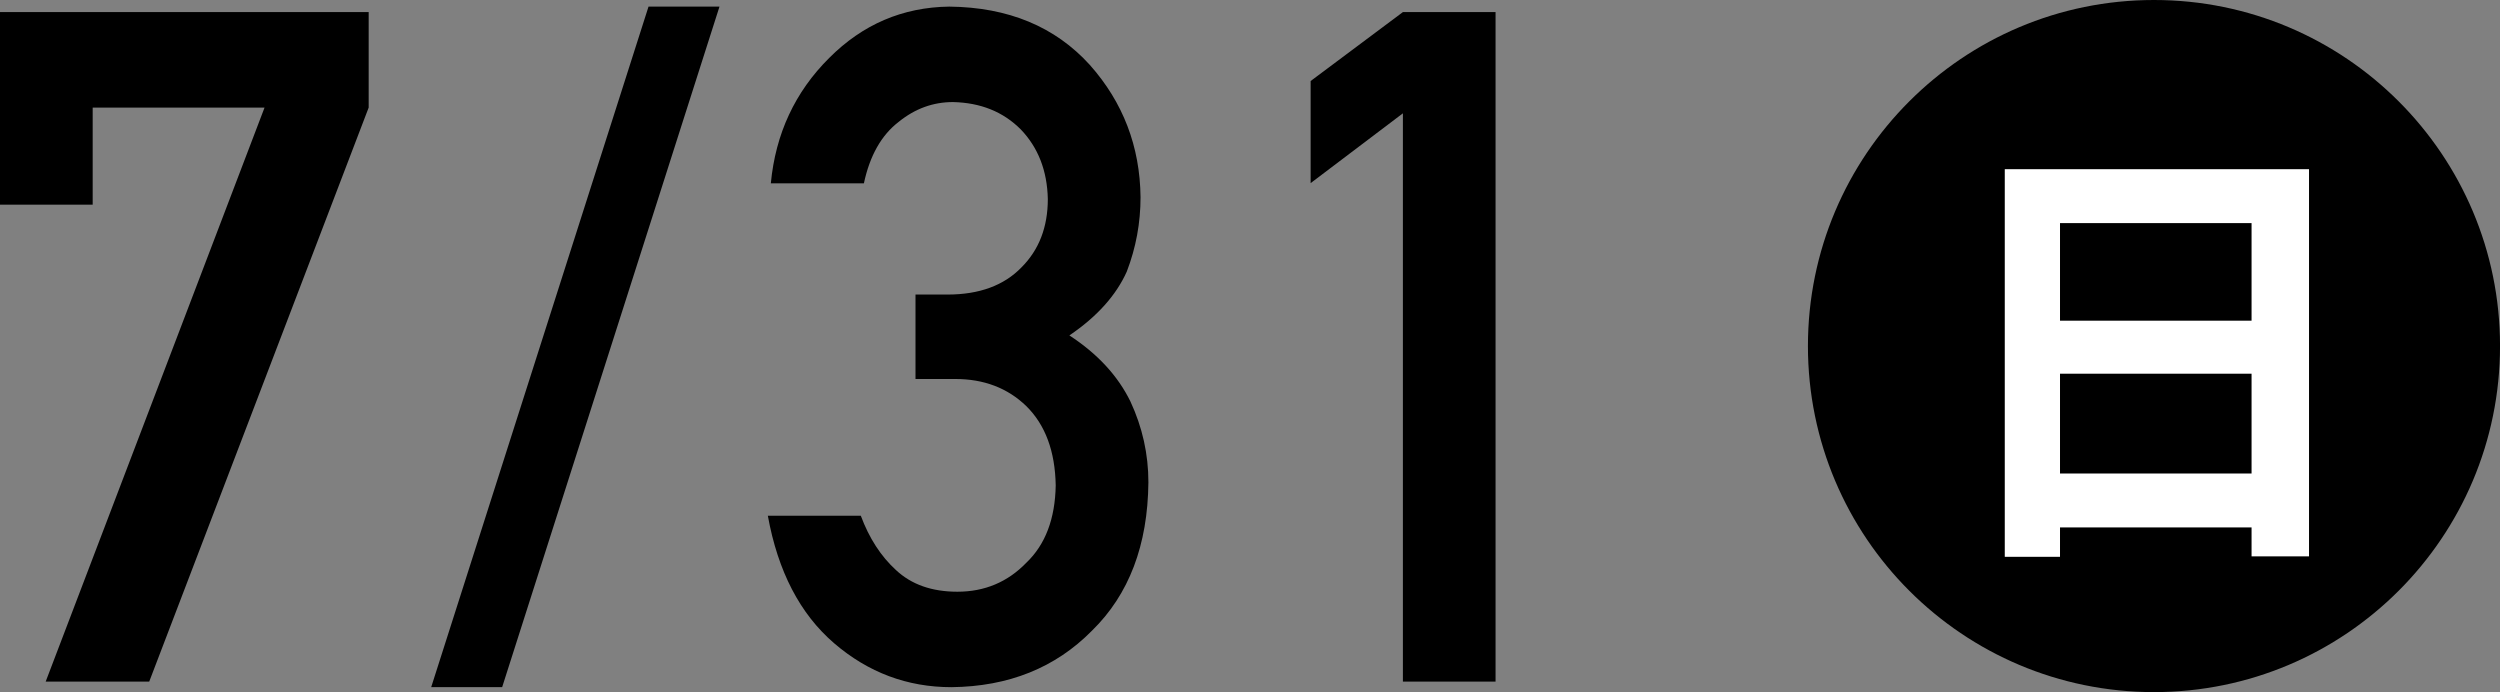
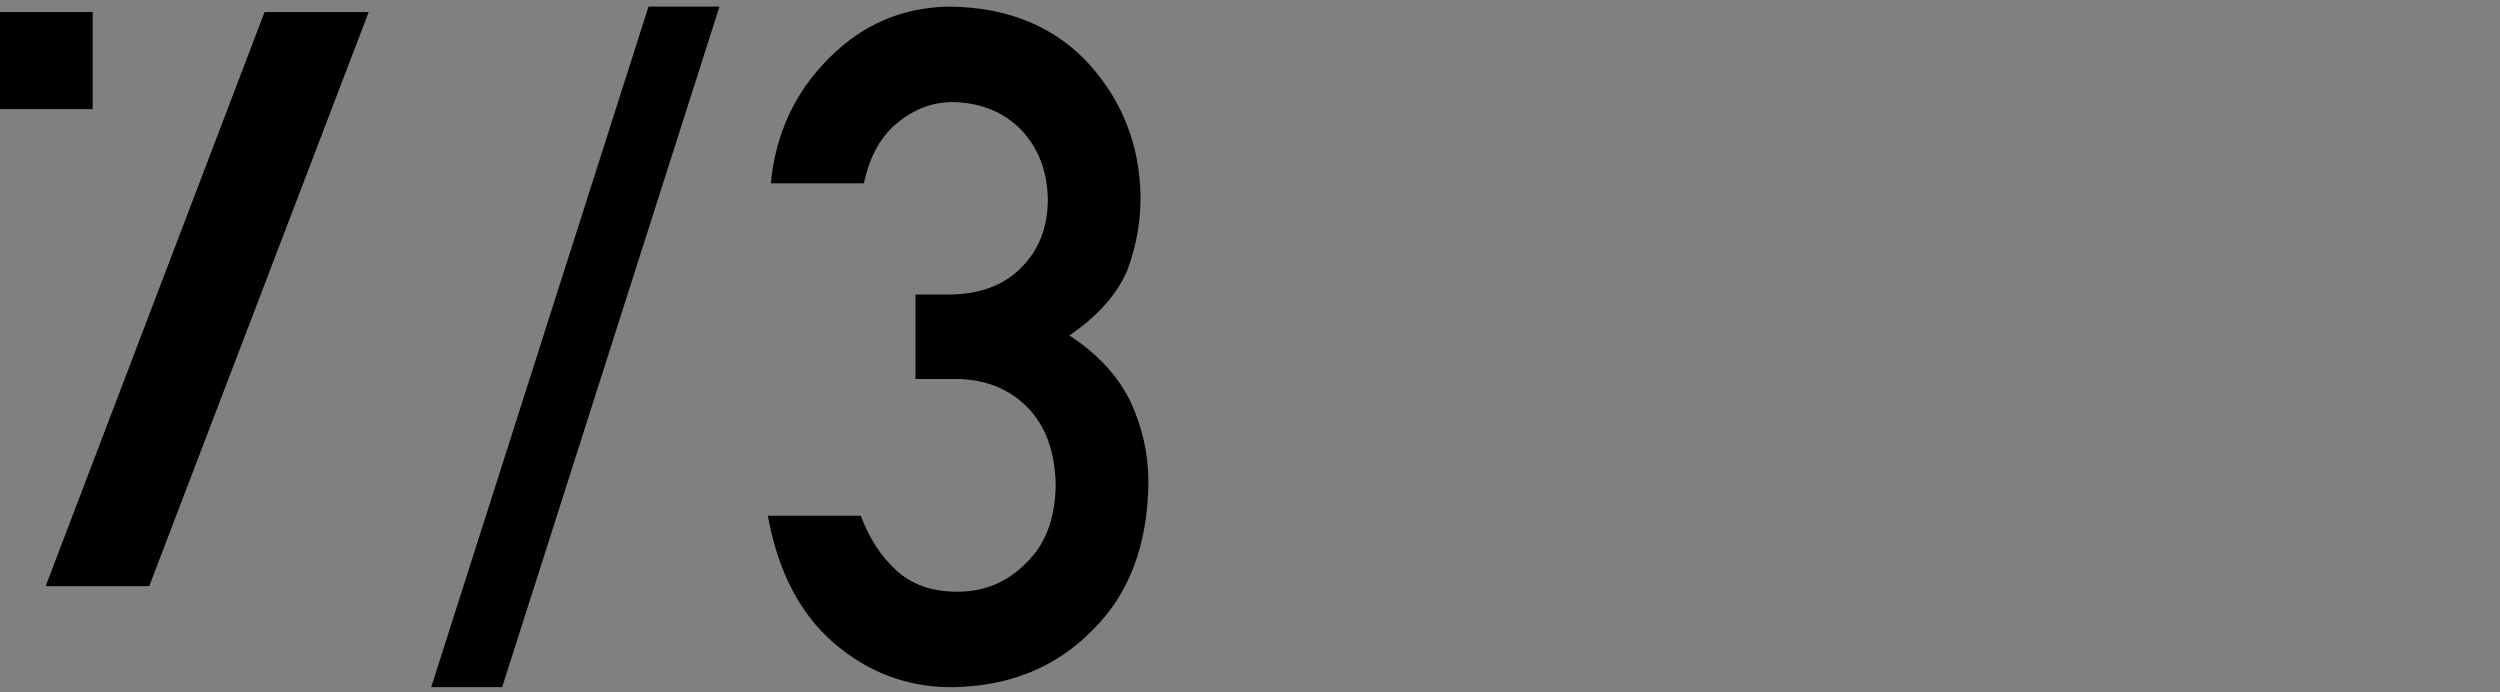
<svg xmlns="http://www.w3.org/2000/svg" viewBox="0 0 77.575 21.475">
  <rect x="0" y="0" width="77.575" height="21.475" fill="#808080" stroke="none" />
-   <path d="m0 .375h11.44v2.963l-6.81 17.813h-3.213l6.792-17.813h-5.333v3.012h-2.876z" />
+   <path d="m0 .375h11.44l-6.81 17.813h-3.213l6.792-17.813h-5.333v3.012h-2.876z" />
  <path d="m20.124.204h2.202l-6.744 21.118h-2.202z" />
  <path d="m28.408 9.14h.994c.986 0 1.752-.282 2.296-.845.544-.544.816-1.251.816-2.12-.019-.878-.3-1.6-.843-2.163-.544-.544-1.243-.826-2.101-.845-.617 0-1.179.205-1.686.616-.534.411-.894 1.046-1.077 1.905h-2.888c.146-1.538.75-2.834 1.809-3.888 1.04-1.044 2.282-1.576 3.728-1.595 1.831.019 3.285.622 4.362 1.81 1.03 1.159 1.556 2.527 1.573 4.104 0 .798-.142 1.567-.427 2.309-.333.741-.927 1.401-1.781 1.98.874.57 1.505 1.254 1.895 2.052.371.798.557 1.634.557 2.508-.019 1.948-.603 3.482-1.752 4.603-1.132 1.149-2.585 1.733-4.359 1.752-1.37 0-2.585-.455-3.643-1.365-1.058-.911-1.742-2.229-2.055-3.955h2.885c.258.695.622 1.257 1.091 1.686.479.448 1.114.672 1.905.672.847 0 1.561-.3 2.141-.9.589-.562.893-1.362.911-2.4-.019-1.057-.322-1.876-.911-2.458-.58-.562-1.316-.843-2.208-.843h-1.232v-2.619z" />
-   <path d="m43.532 3.516-2.863 2.166v-3.168l2.863-2.139h2.875v20.776h-2.875z" />
-   <circle cx="66.838" cy="10.738" r="10.738" />
-   <path d="m62.208 5.25h9.441v12.014h-1.783v-.898h-5.944v.912h-1.714zm7.658 1.673h-5.944v3.028h5.944zm-5.944 7.77h5.944v-3.097h-5.944z" fill="#fff" />
</svg>